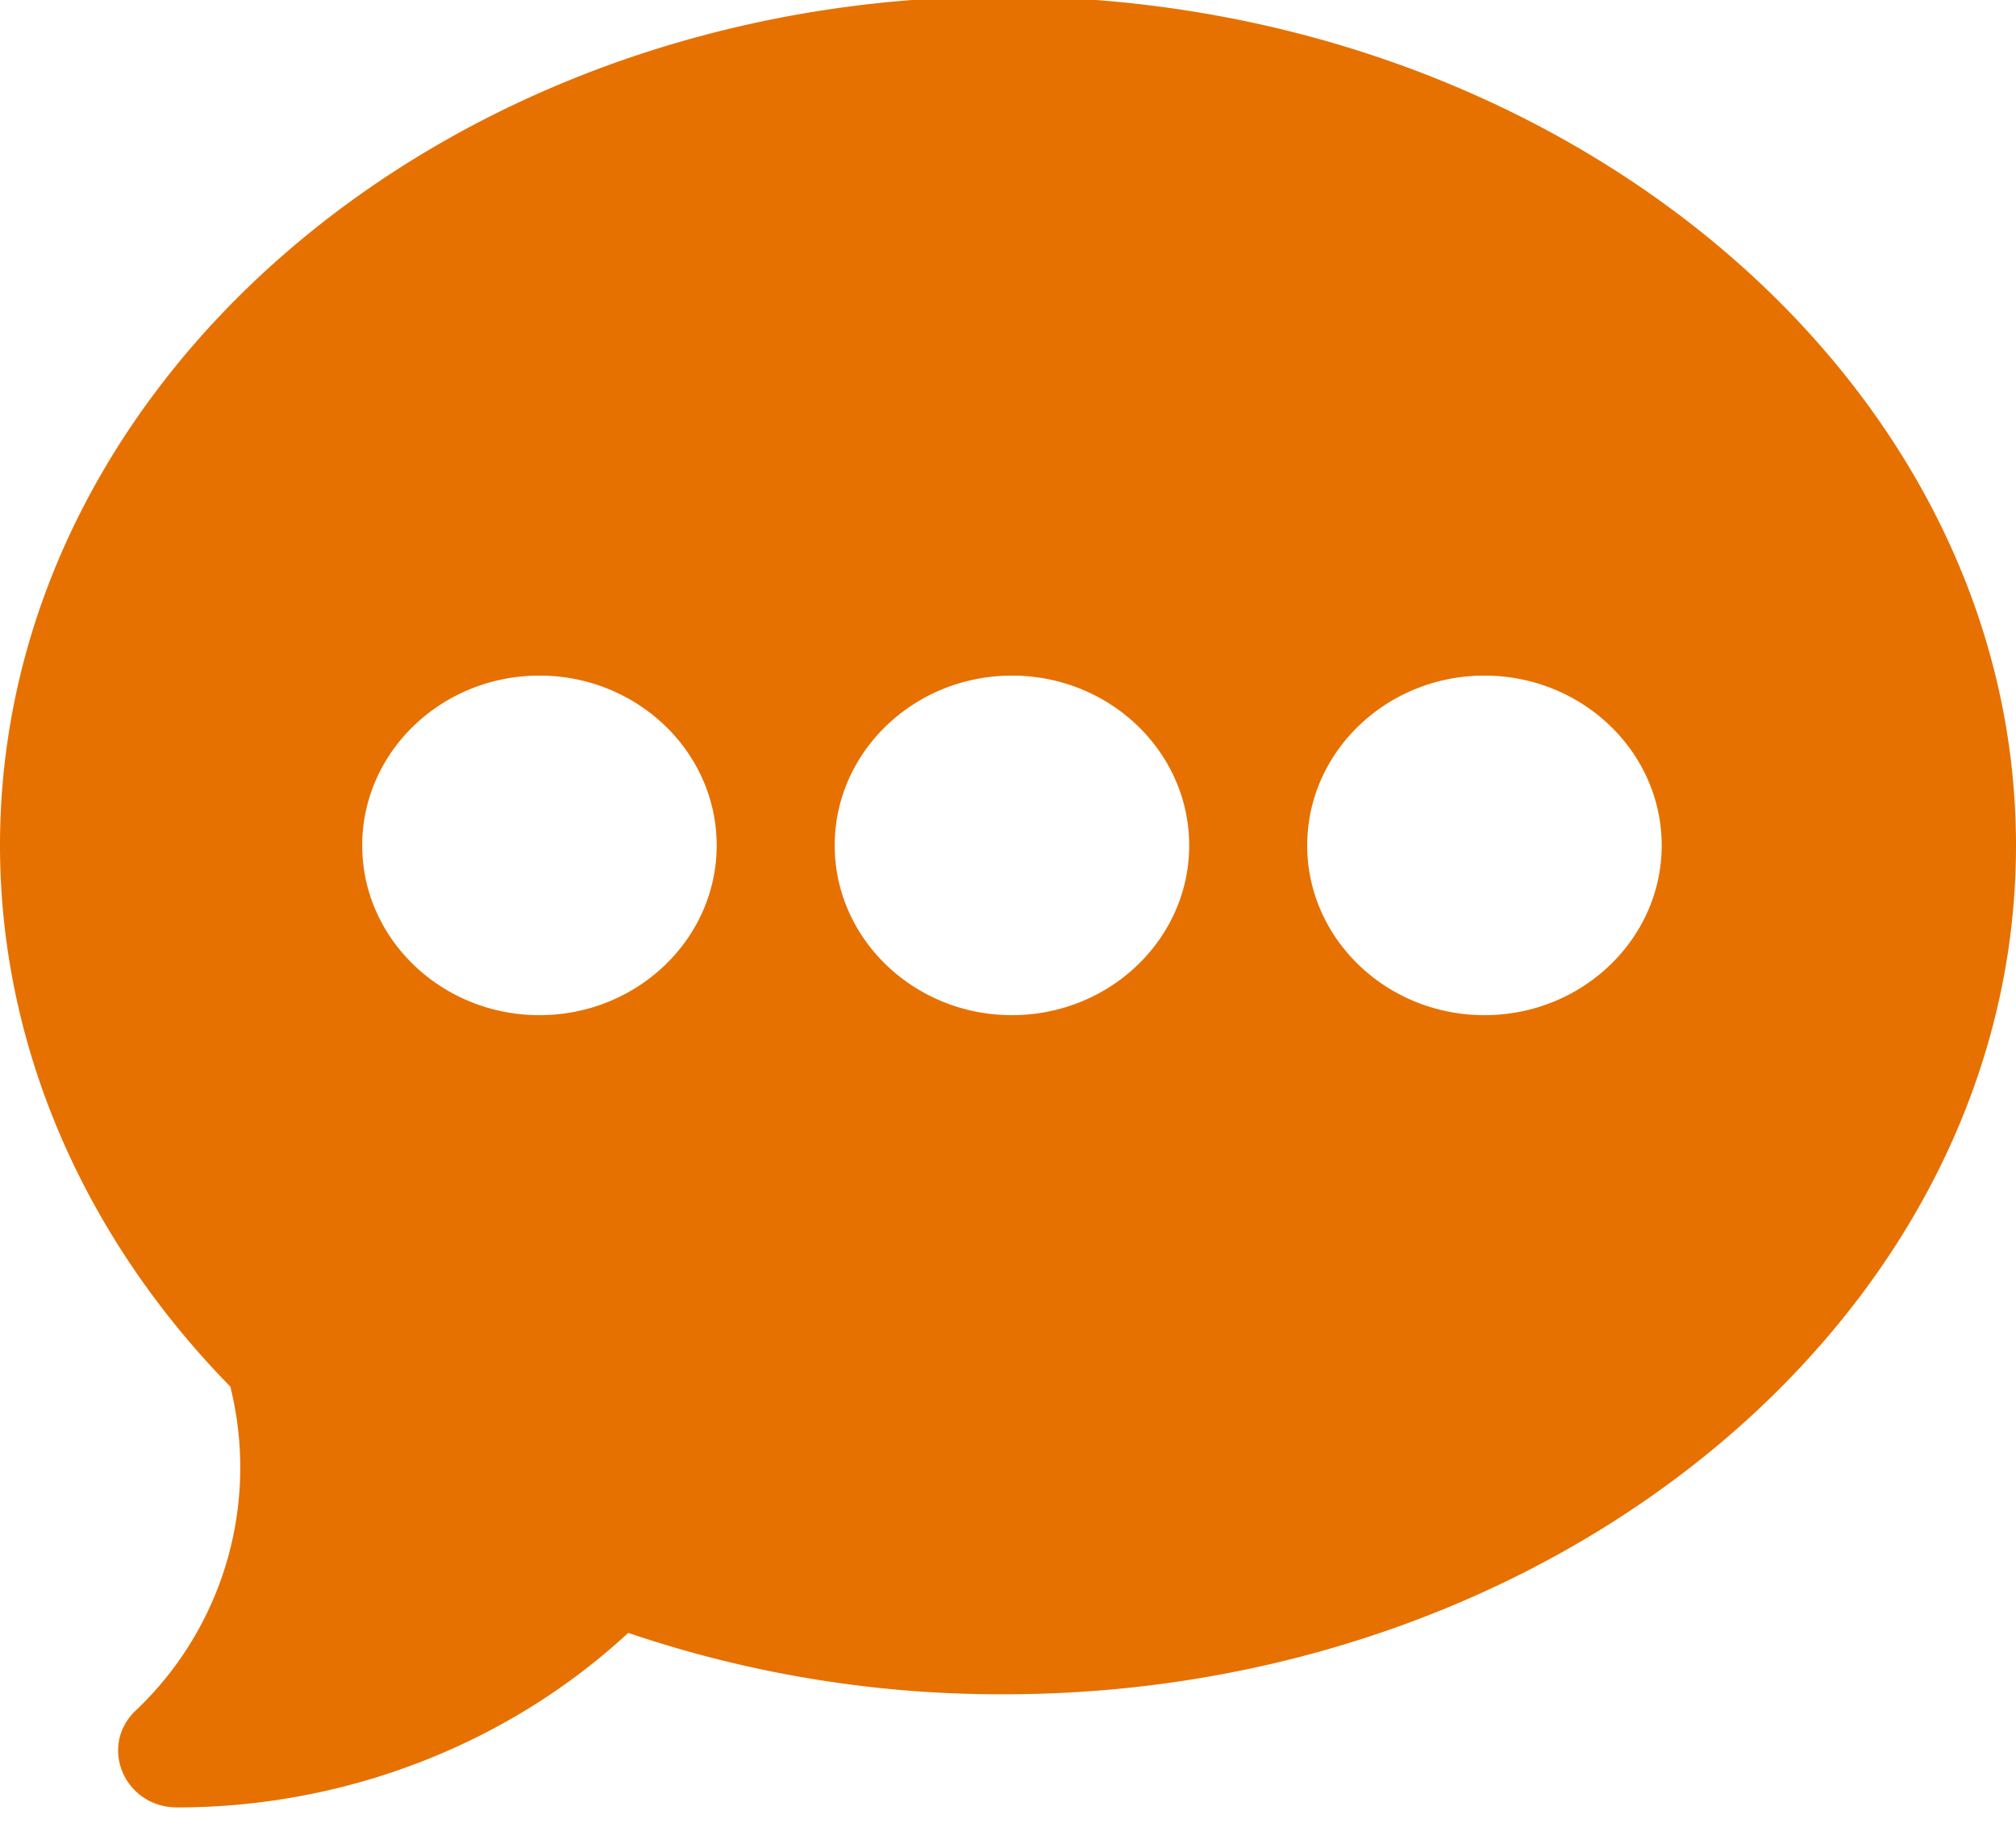
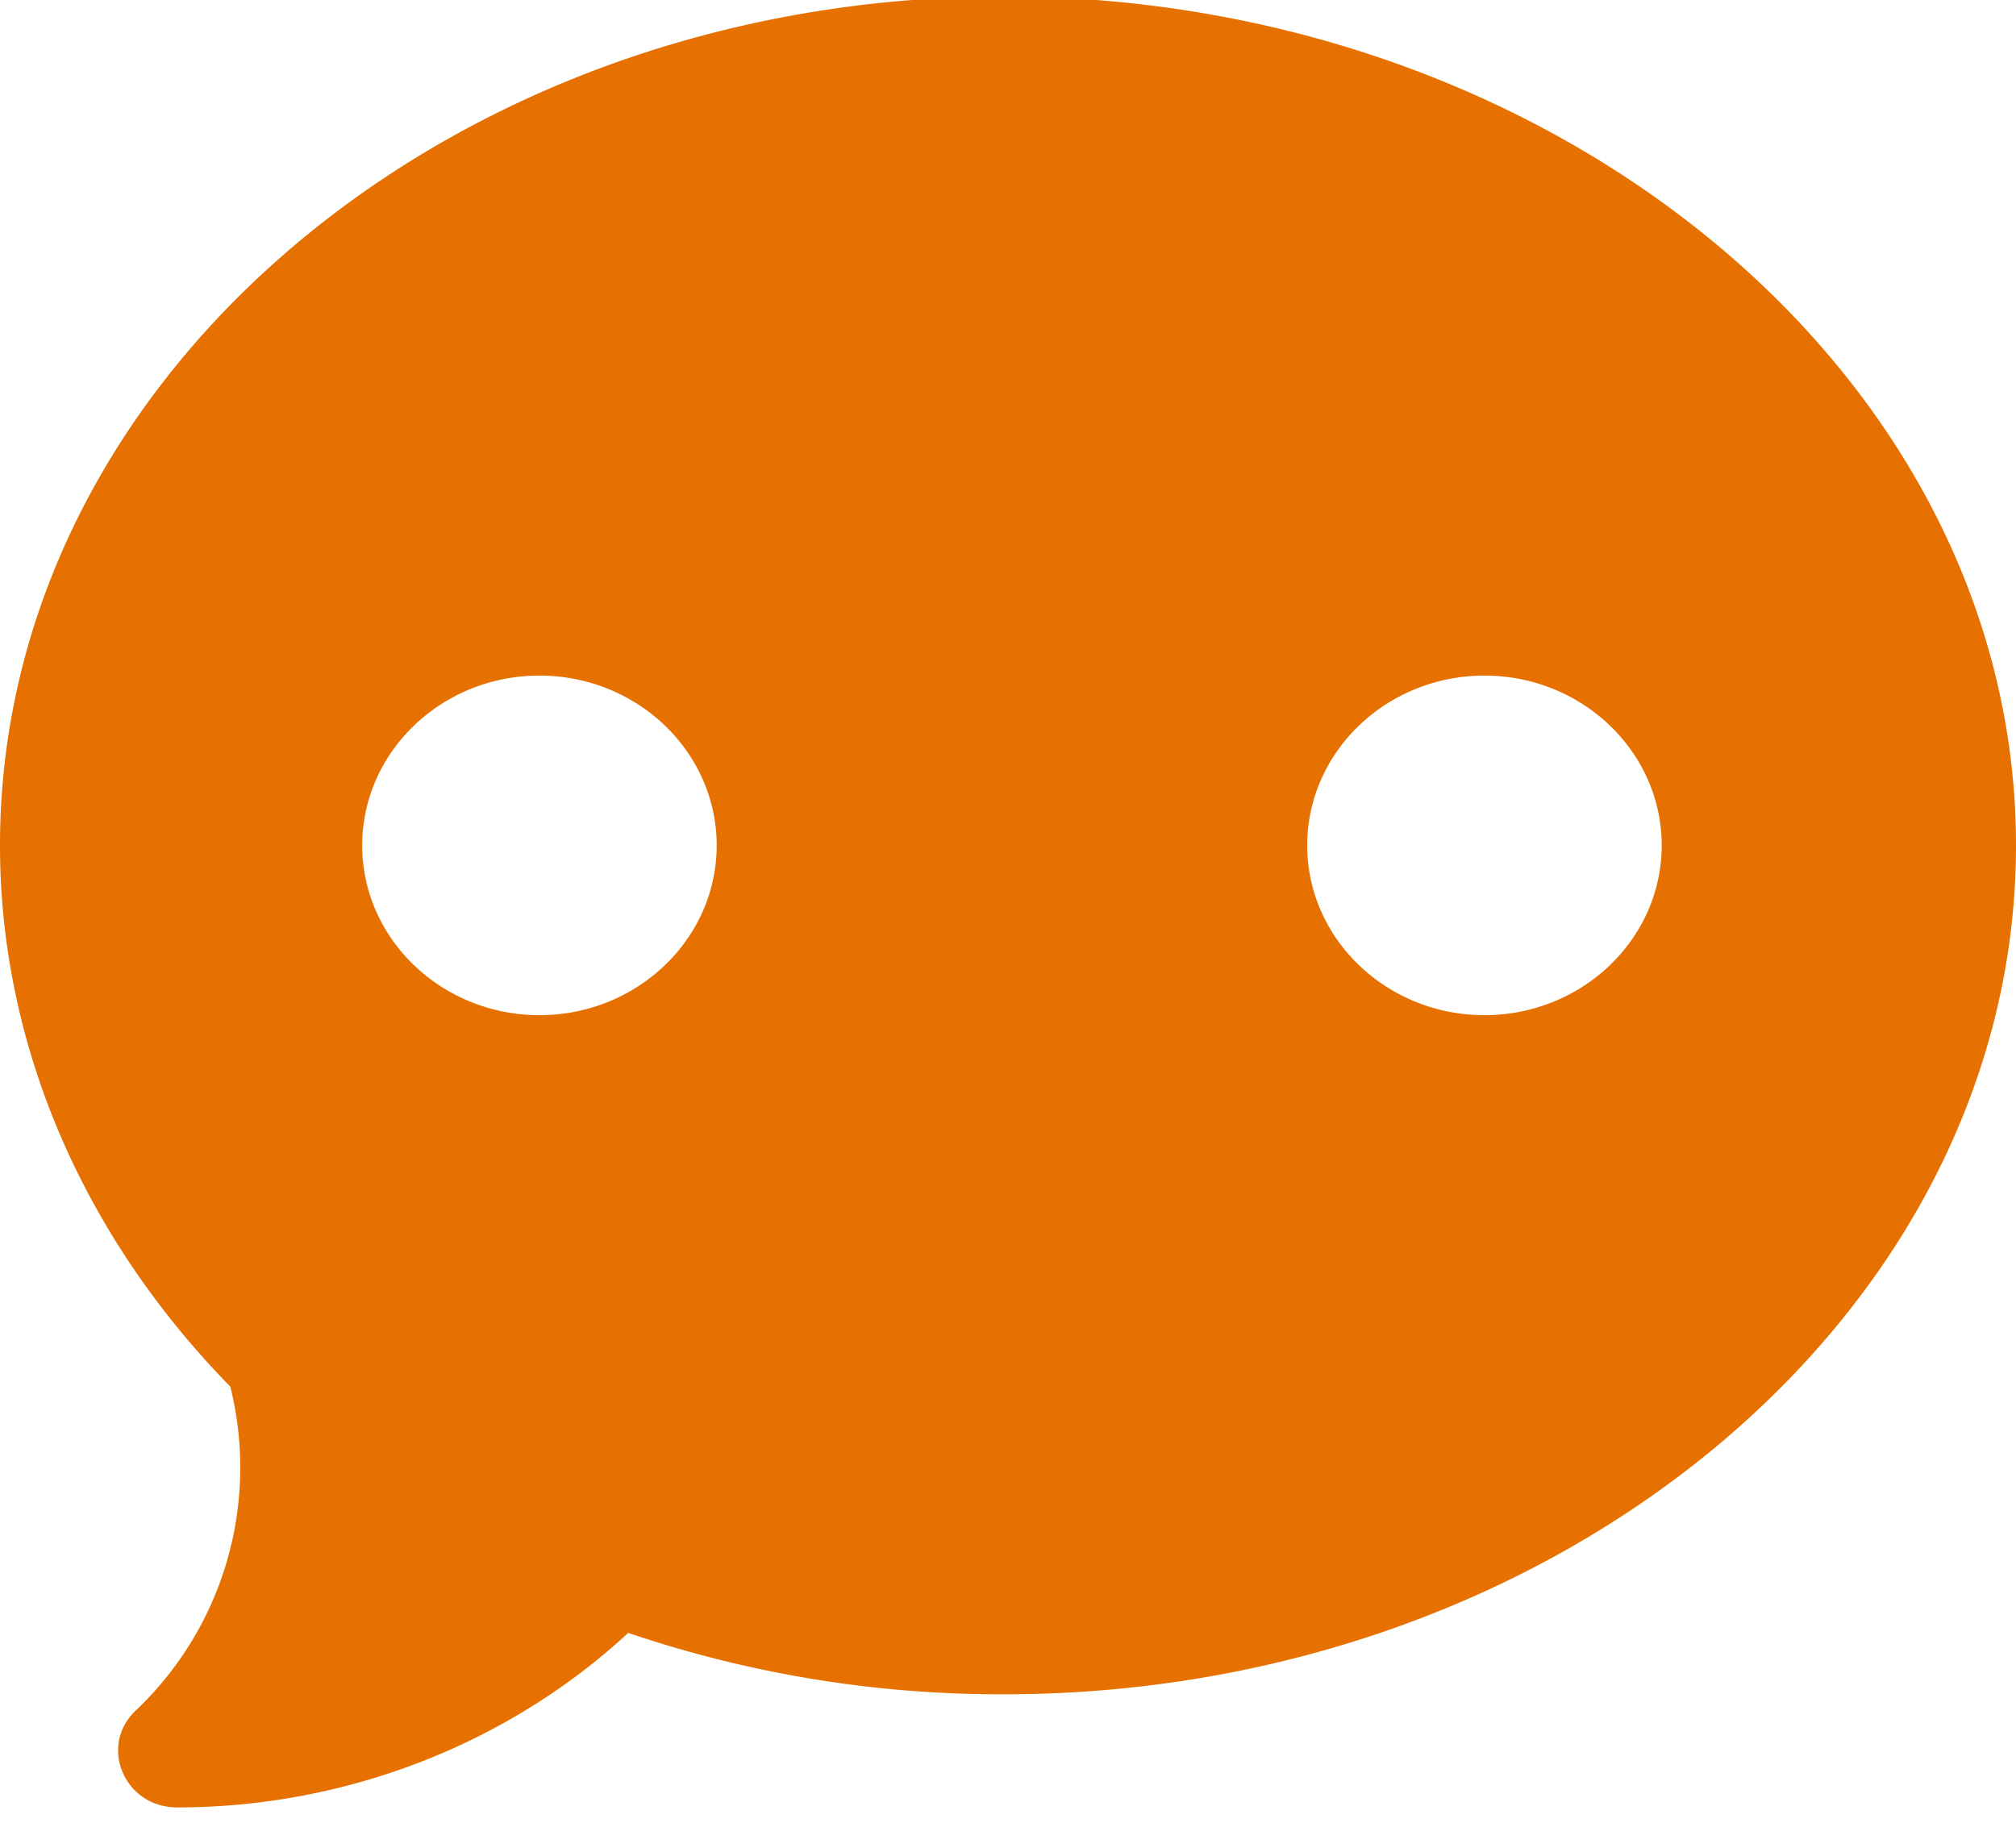
<svg xmlns="http://www.w3.org/2000/svg" width="24" height="22" viewBox="0 0 24 22">
  <g>
    <g>
-       <path fill="#e67100" d="M17.672 12.087c-1.163 0-2.11-.907-2.11-2.021 0-1.115.947-2.022 2.11-2.022 1.163 0 2.11.907 2.11 2.022 0 1.114-.947 2.021-2.11 2.021zm-5.625 0c-1.163 0-2.11-.907-2.11-2.021 0-1.115.947-2.022 2.11-2.022 1.163 0 2.11.907 2.11 2.022 0 1.114-.947 2.021-2.11 2.021zm-5.625 0c-1.163 0-2.11-.907-2.11-2.021 0-1.115.947-2.022 2.11-2.022 1.163 0 2.11.907 2.11 2.022 0 1.114-.947 2.021-2.11 2.021zM11.953-.042C5.362-.042 0 4.492 0 10.066c0 2.354.972 4.636 2.742 6.444a3.984 3.984 0 0 1-1.13 3.86c-.44.423-.129 1.15.497 1.15 2.004 0 3.936-.751 5.37-2.078a13.78 13.78 0 0 0 4.474.731C18.544 20.173 24 15.64 24 10.066 24 4.492 18.544-.042 11.953-.042z" />
+       <path fill="#e67100" d="M17.672 12.087c-1.163 0-2.11-.907-2.11-2.021 0-1.115.947-2.022 2.11-2.022 1.163 0 2.11.907 2.11 2.022 0 1.114-.947 2.021-2.11 2.021zm-5.625 0zm-5.625 0c-1.163 0-2.11-.907-2.11-2.021 0-1.115.947-2.022 2.11-2.022 1.163 0 2.11.907 2.11 2.022 0 1.114-.947 2.021-2.11 2.021zM11.953-.042C5.362-.042 0 4.492 0 10.066c0 2.354.972 4.636 2.742 6.444a3.984 3.984 0 0 1-1.13 3.86c-.44.423-.129 1.15.497 1.15 2.004 0 3.936-.751 5.37-2.078a13.78 13.78 0 0 0 4.474.731C18.544 20.173 24 15.64 24 10.066 24 4.492 18.544-.042 11.953-.042z" />
    </g>
  </g>
</svg>